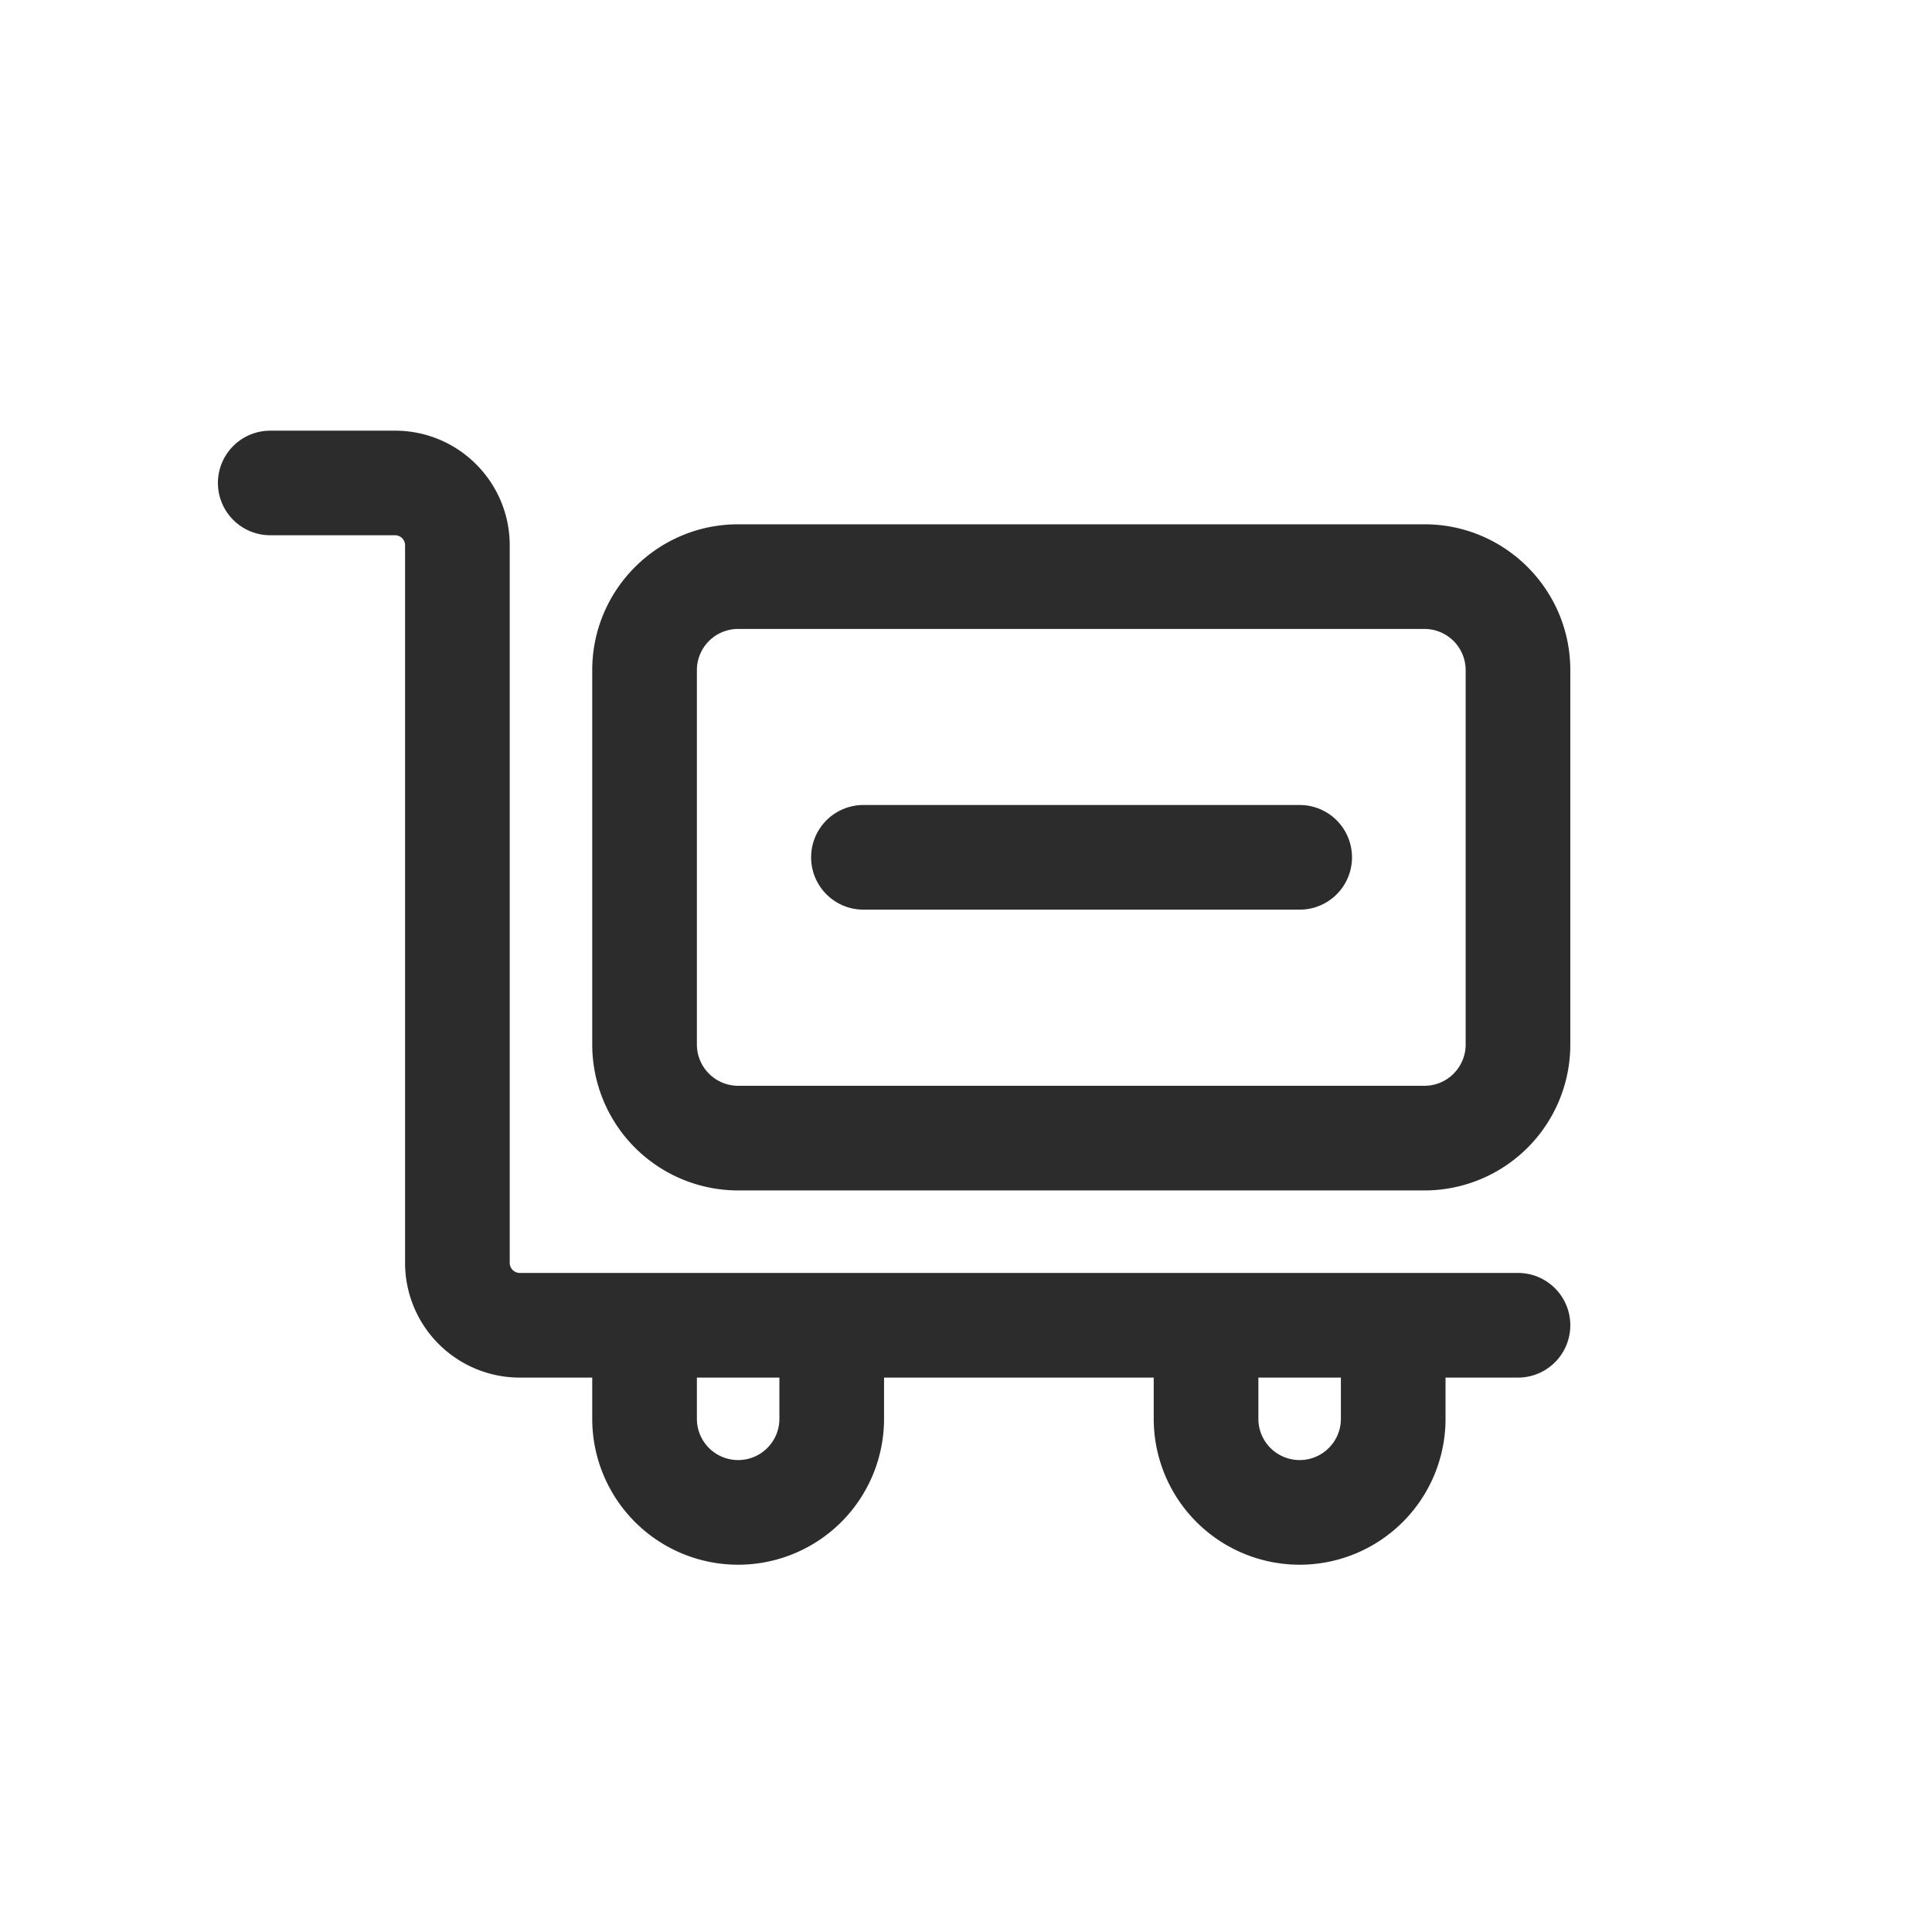
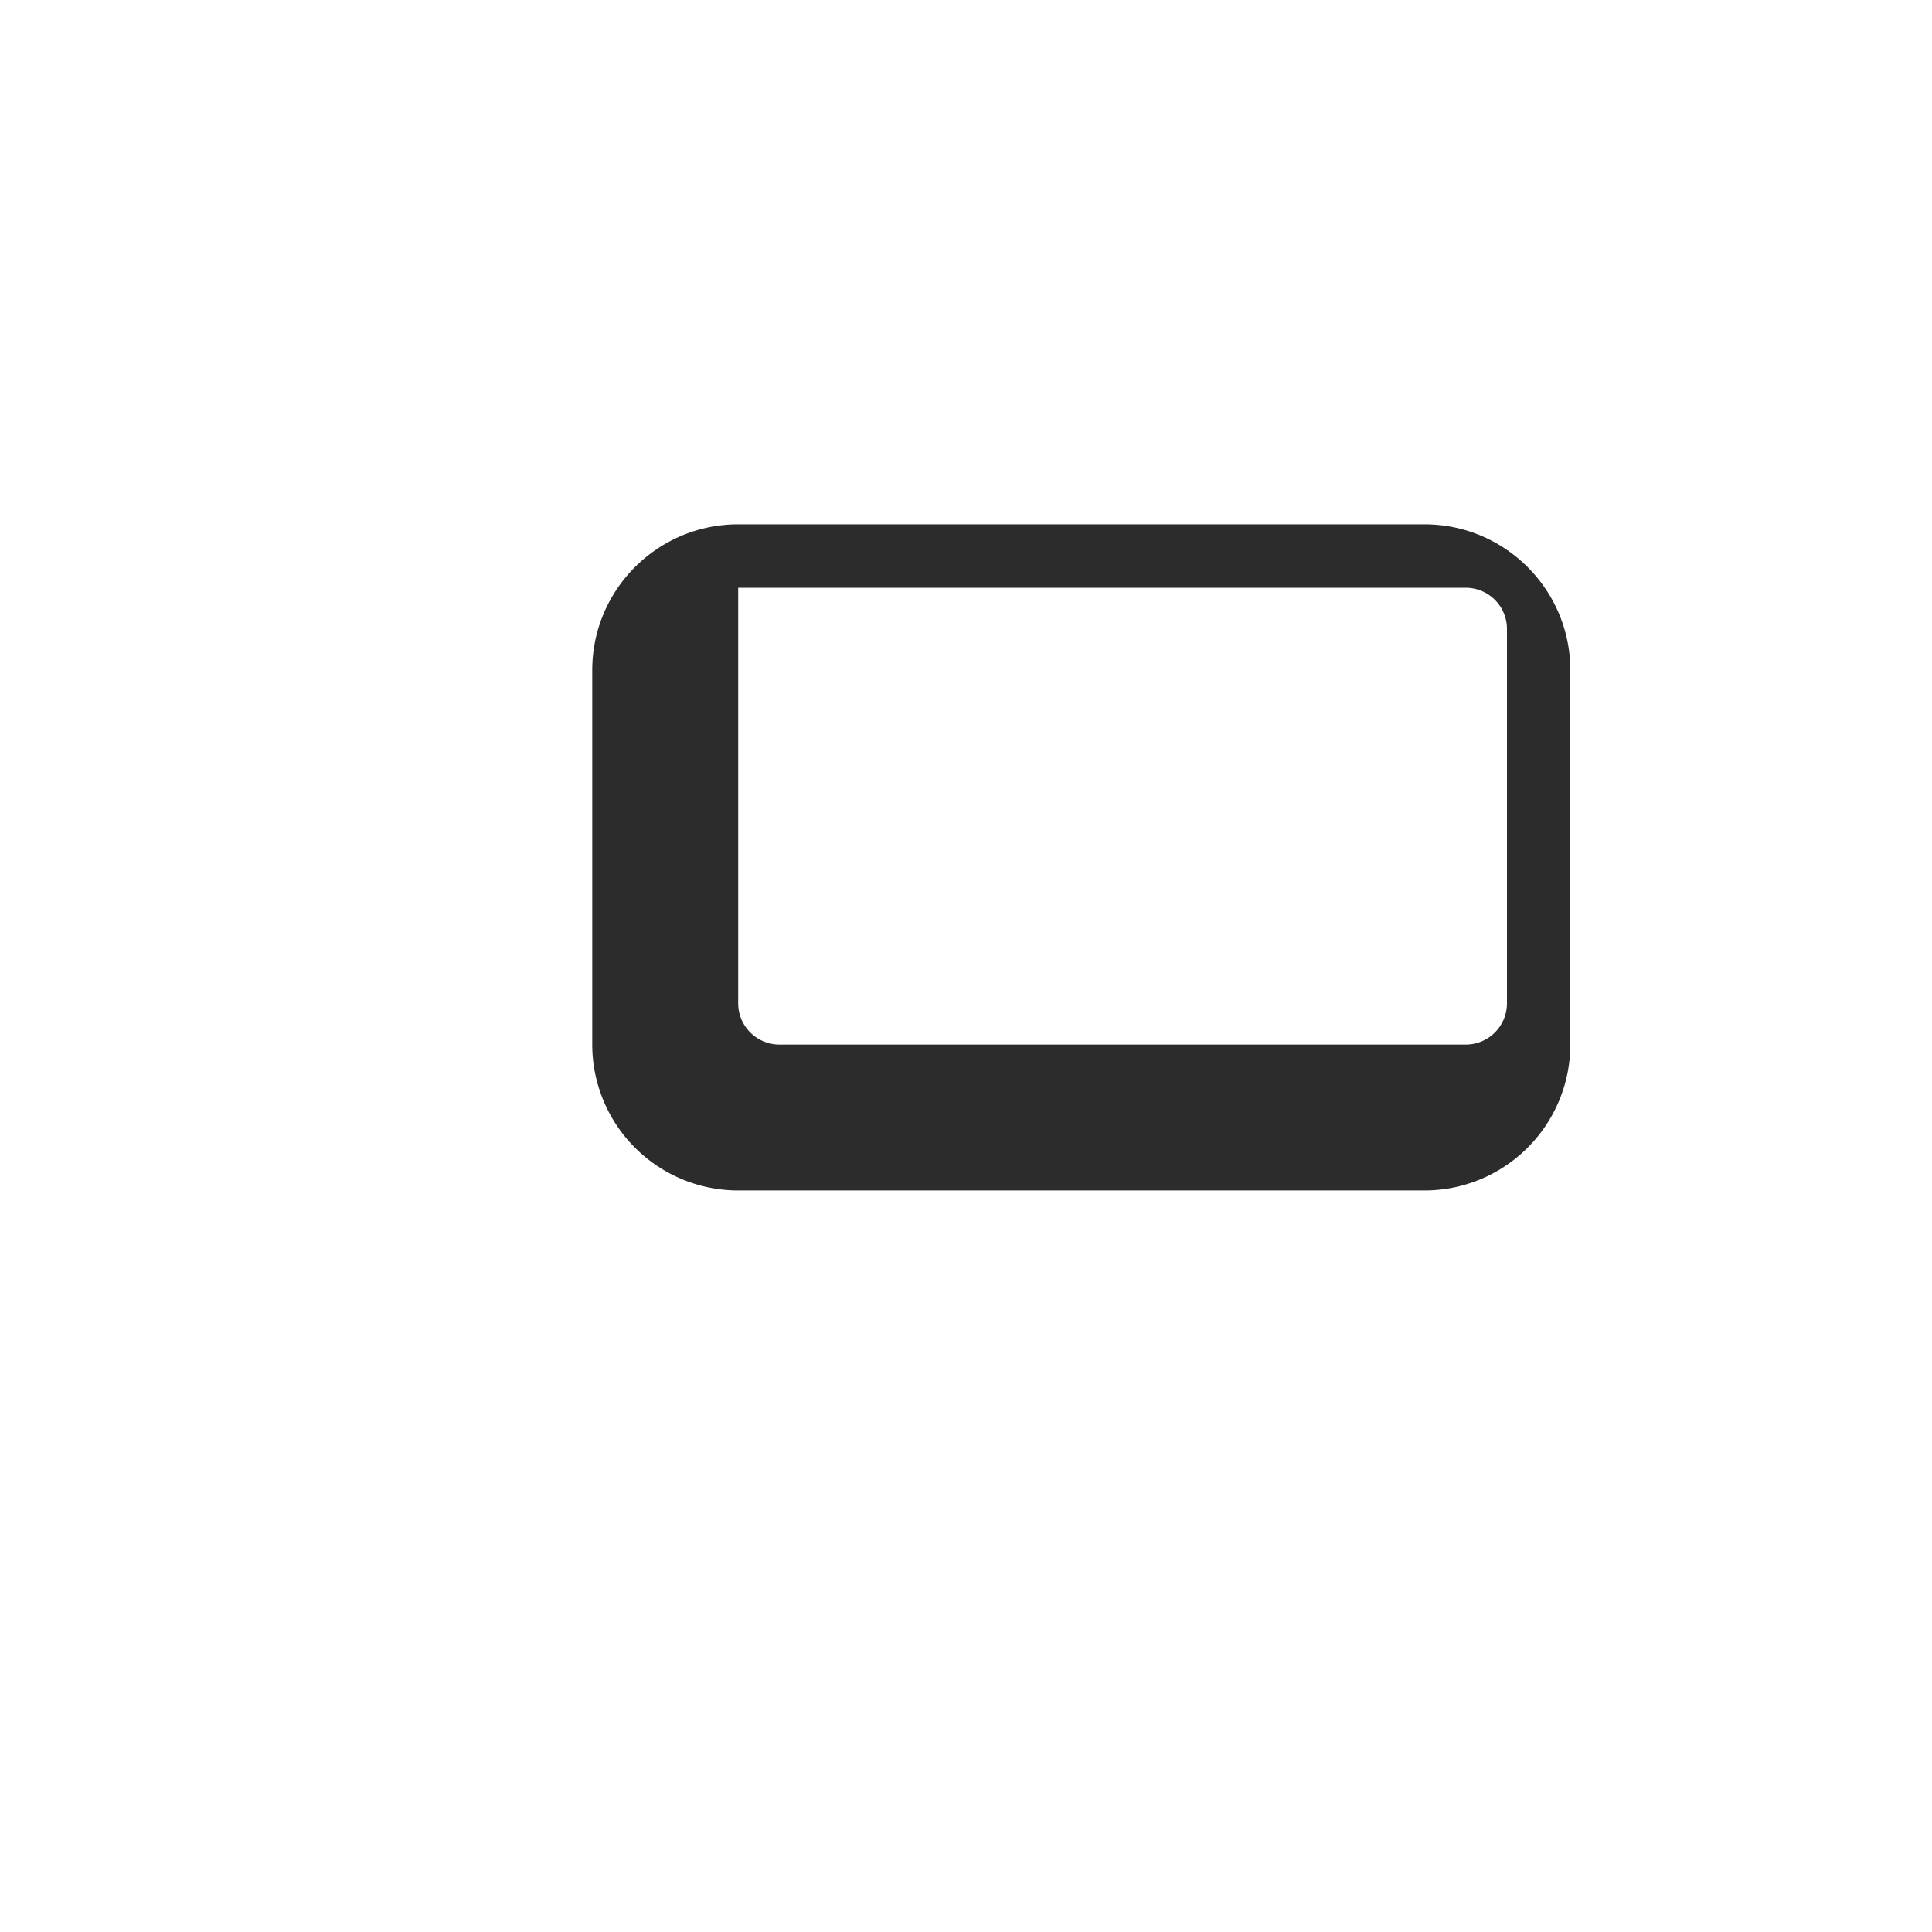
<svg xmlns="http://www.w3.org/2000/svg" class="icon" viewBox="0 0 1024 1024" width="200" height="200">
-   <path d="M391.253 333.355a21.845 21.845 0 0 0-21.888 21.845v198.4c0 12.075 9.813 21.888 21.888 21.888h363.733c12.075 0 21.845-9.813 21.845-21.888v-198.4a21.845 21.845 0 0 0-21.845-21.845H391.253z m-77.355 21.845c0-42.667 34.645-77.312 77.355-77.312h363.733c42.667 0 77.312 34.603 77.312 77.312v198.4a77.312 77.312 0 0 1-77.312 77.355H391.253a77.355 77.355 0 0 1-77.355-77.355v-198.4z" fill="#2c2c2c" />
-   <path d="M716.587 454.4a27.733 27.733 0 0 1-27.733 27.733h-231.211a27.733 27.733 0 1 1 0-55.467h231.211a27.733 27.733 0 0 1 27.733 27.733z" fill="#2c2c2c" />
-   <path d="M115.499 256a27.733 27.733 0 0 1 27.733-27.733h66.133c33.579 0 60.8 27.221 60.8 60.8v380.245c0 2.987 2.389 5.376 5.333 5.376H804.565a27.733 27.733 0 1 1 0 55.467h-38.4v21.845a77.312 77.312 0 1 1-154.667 0v-21.845h-142.933v21.845a77.312 77.312 0 1 1-154.667 0v-21.845h-38.4a60.8 60.8 0 0 1-60.8-60.8V289.024a5.333 5.333 0 0 0-5.333-5.333h-66.133a27.733 27.733 0 0 1-27.733-27.733z m551.467 474.155v21.845a21.845 21.845 0 1 0 43.733 0v-21.845h-43.733z m-253.867 0H369.365v21.845a21.845 21.845 0 1 0 43.733 0v-21.845z" fill="#2c2c2c" />
+   <path d="M391.253 333.355v198.4c0 12.075 9.813 21.888 21.888 21.888h363.733c12.075 0 21.845-9.813 21.845-21.888v-198.4a21.845 21.845 0 0 0-21.845-21.845H391.253z m-77.355 21.845c0-42.667 34.645-77.312 77.355-77.312h363.733c42.667 0 77.312 34.603 77.312 77.312v198.4a77.312 77.312 0 0 1-77.312 77.355H391.253a77.355 77.355 0 0 1-77.355-77.355v-198.4z" fill="#2c2c2c" />
</svg>